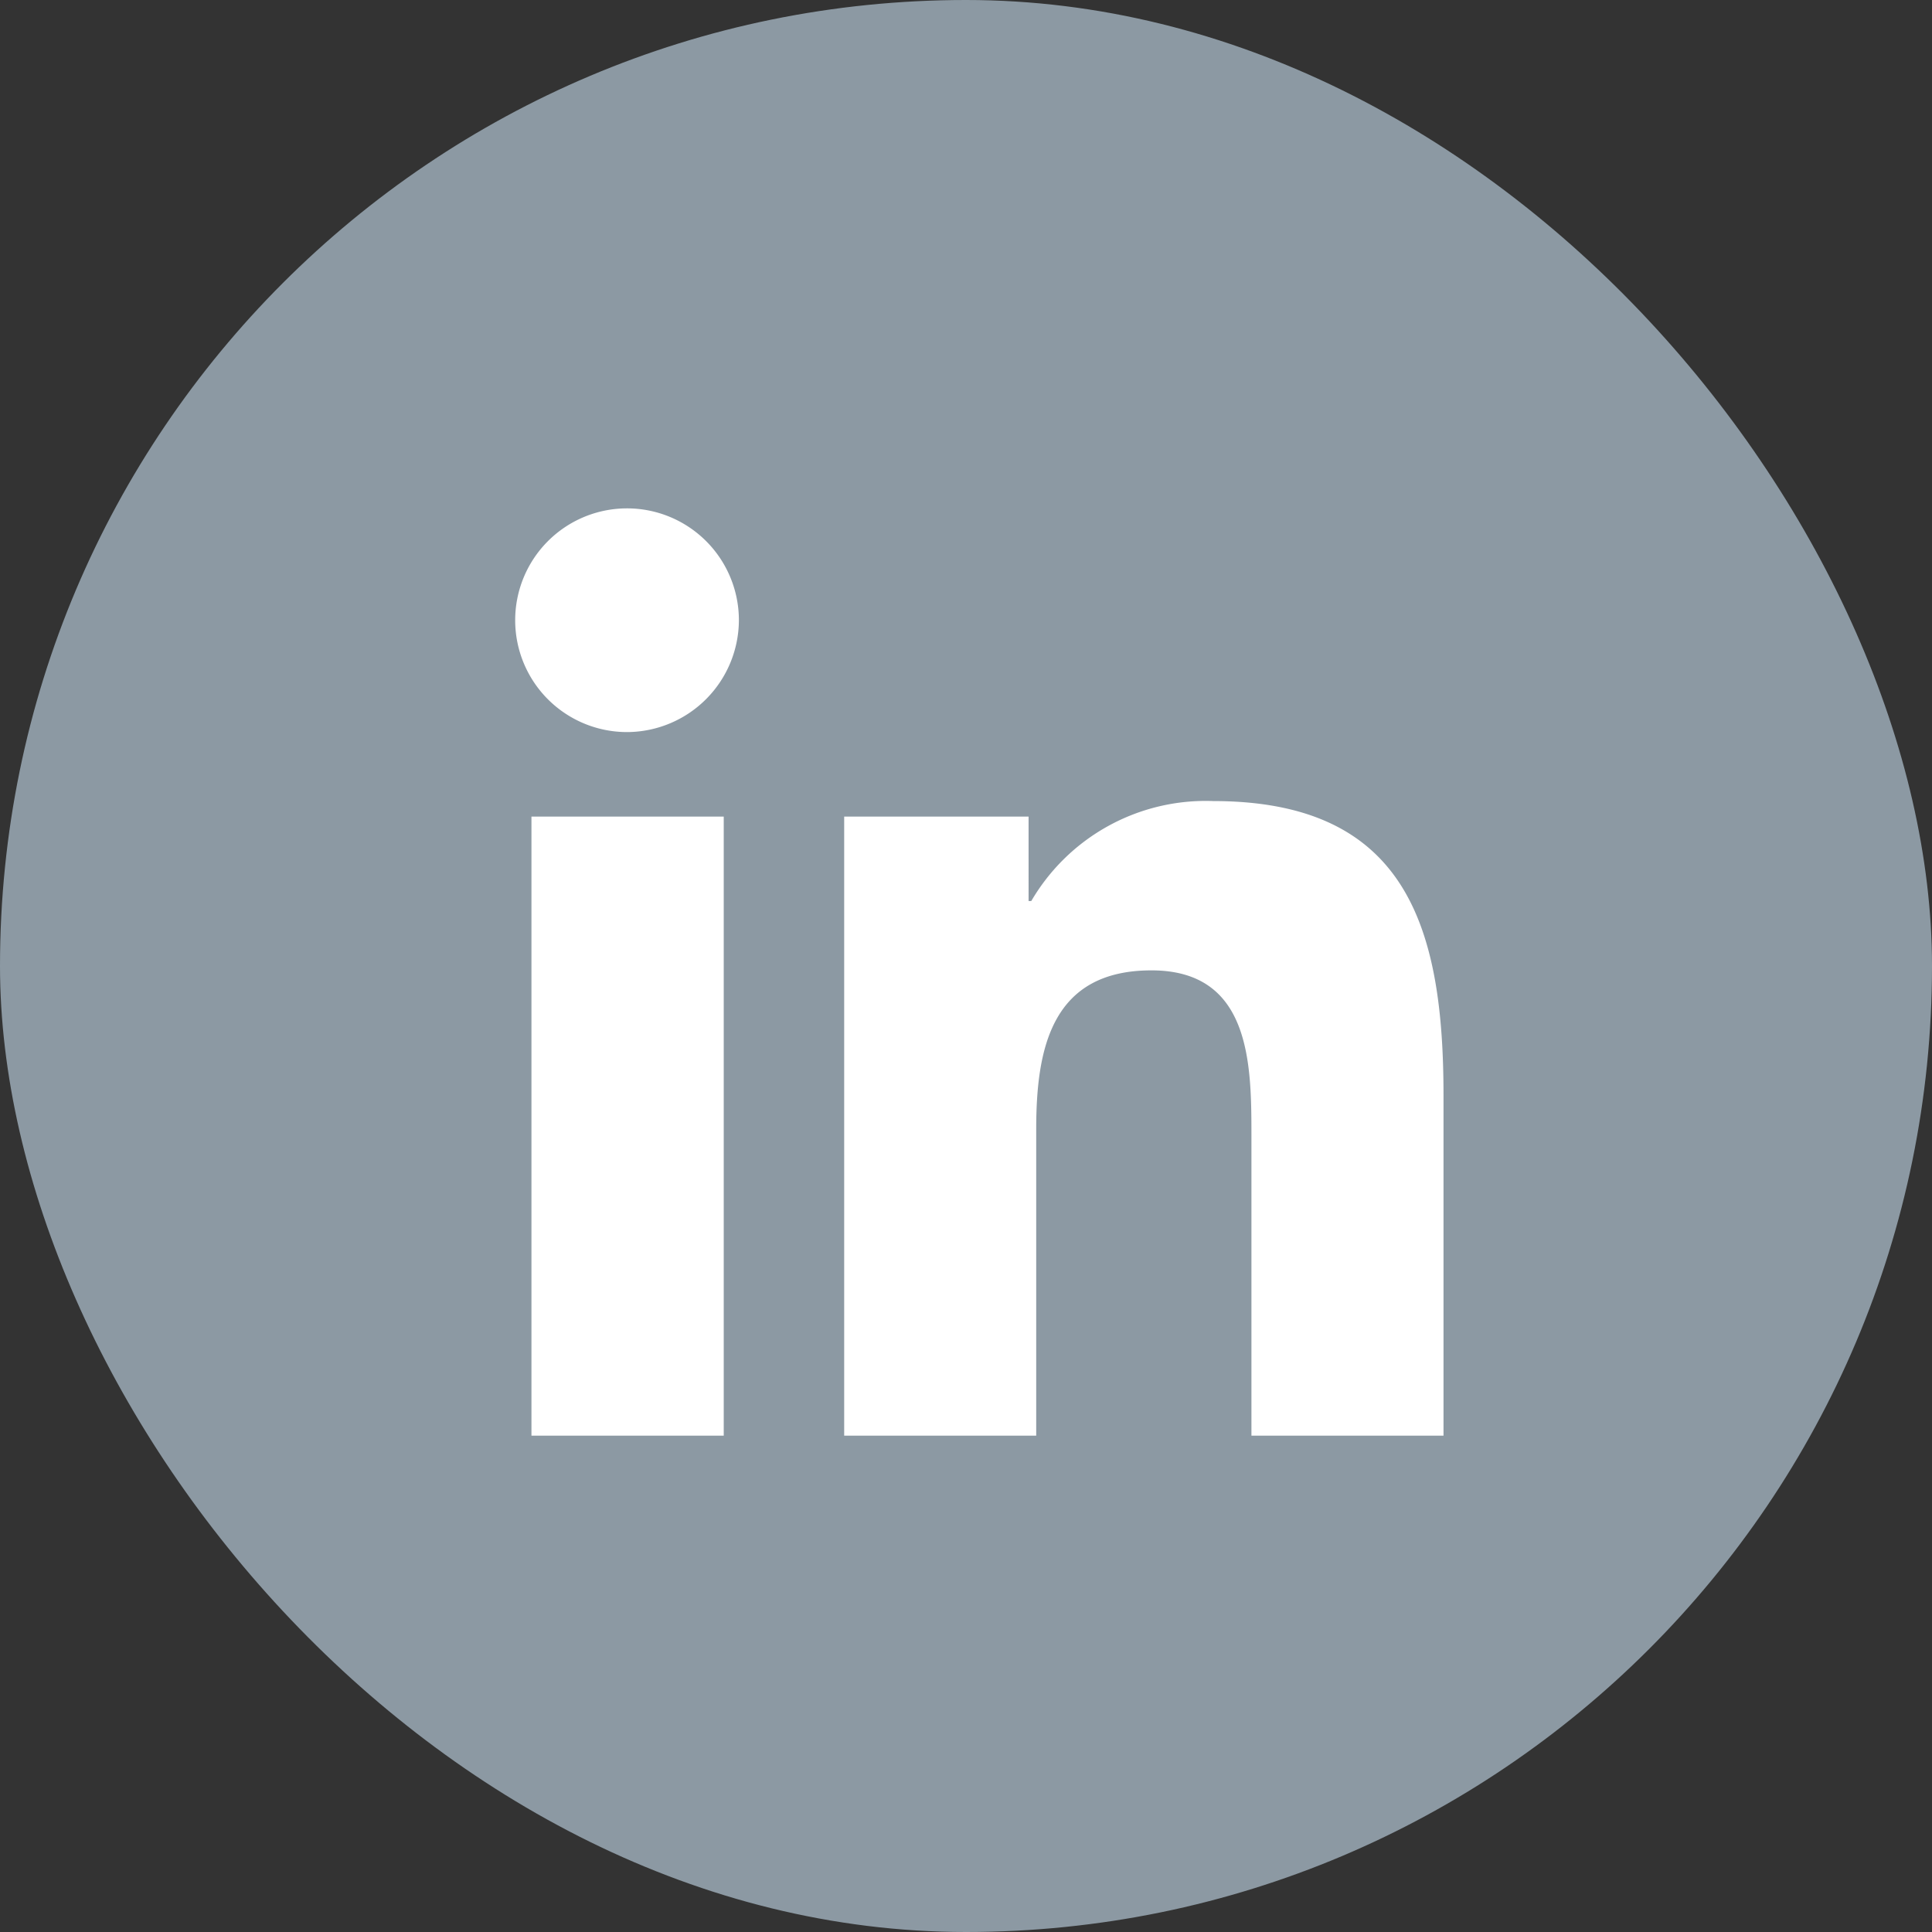
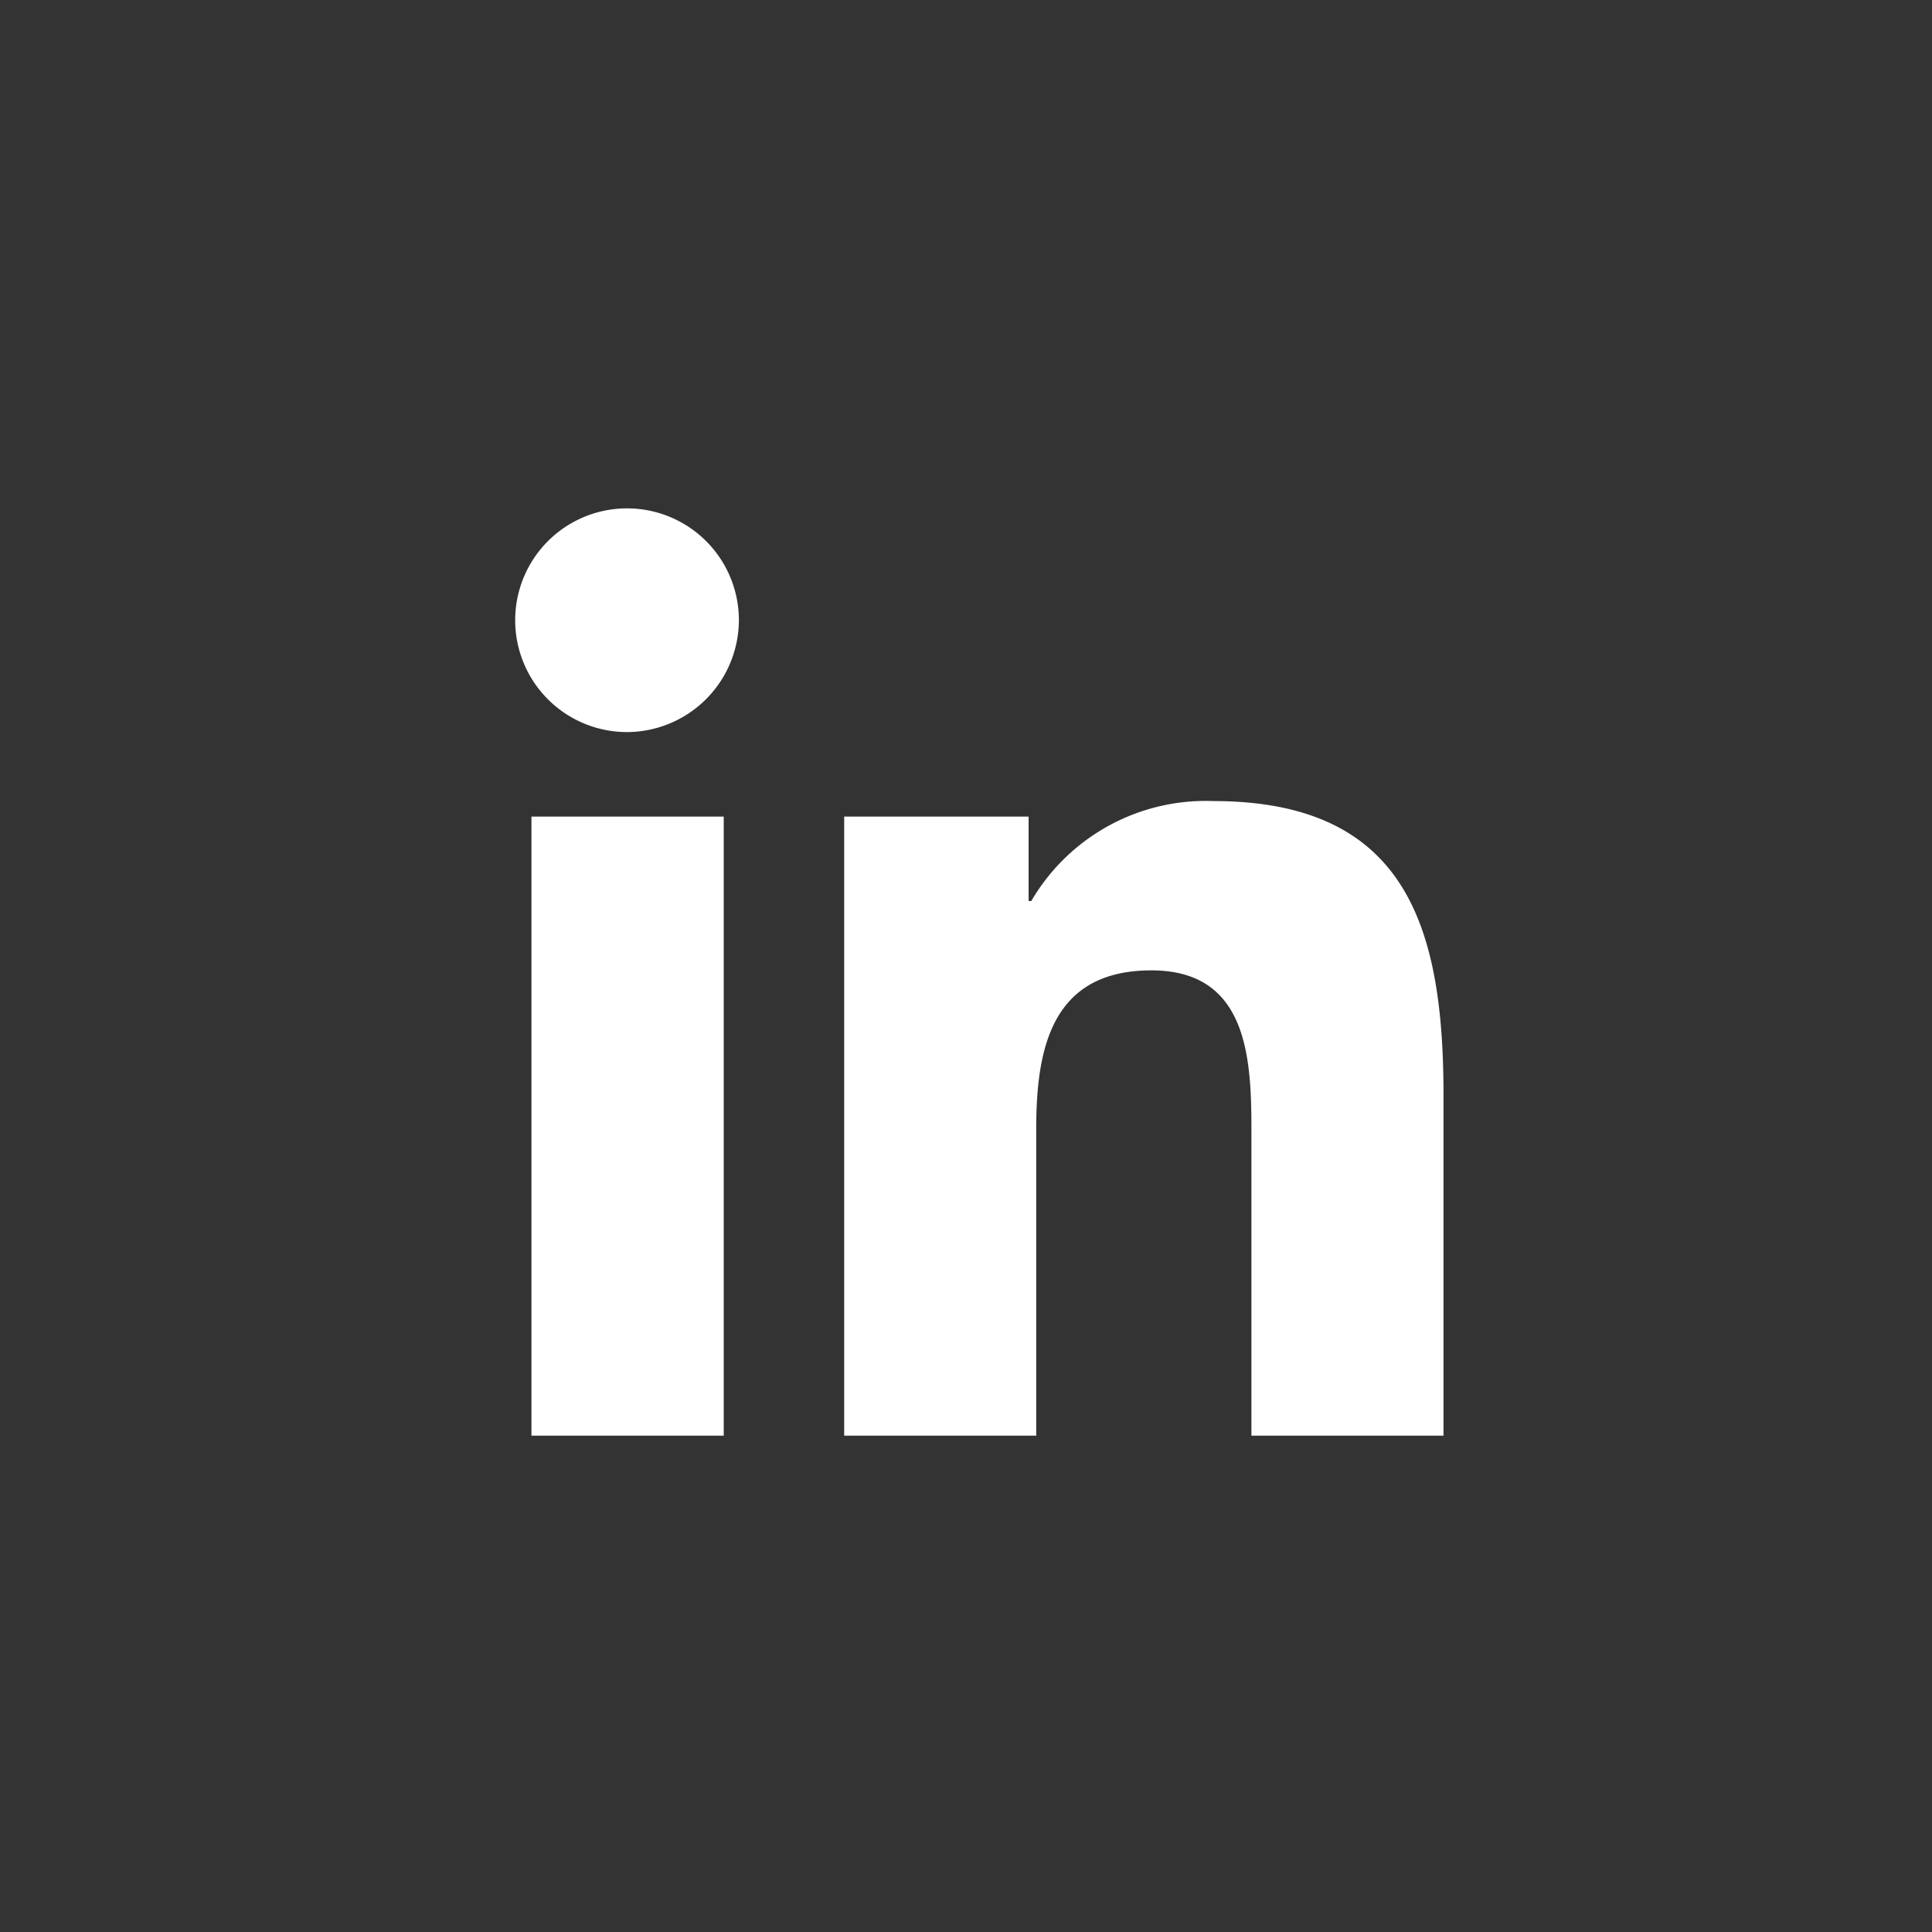
<svg xmlns="http://www.w3.org/2000/svg" width="38" height="38" viewBox="0 0 38 38">
  <rect x="0" y="0" width="38" height="38" fill="#333333" stroke="none" />
  <g id="Group_4319" data-name="Group 4319" transform="translate(-206 -4768)">
-     <rect id="Rectangle_2666" data-name="Rectangle 2666" width="38" height="38" rx="19" transform="translate(206 4768)" fill="#8c99a3" />
    <path id="Icon_awesome-linkedin-in" data-name="Icon awesome-linkedin-in" d="M4.082,18.239H.3V6.062H4.082ZM2.19,4.4A2.2,2.2,0,1,1,4.38,2.191,2.208,2.208,0,0,1,2.19,4.4ZM18.234,18.239H14.461V12.311c0-1.413-.028-3.224-1.966-3.224-1.966,0-2.267,1.535-2.267,3.123v6.029H6.451V6.062h3.627V7.723h.053a3.973,3.973,0,0,1,3.578-1.966c3.827,0,4.53,2.52,4.53,5.793v6.689Z" transform="translate(216.153 4777.999)" fill="#fff" />
  </g>
</svg>